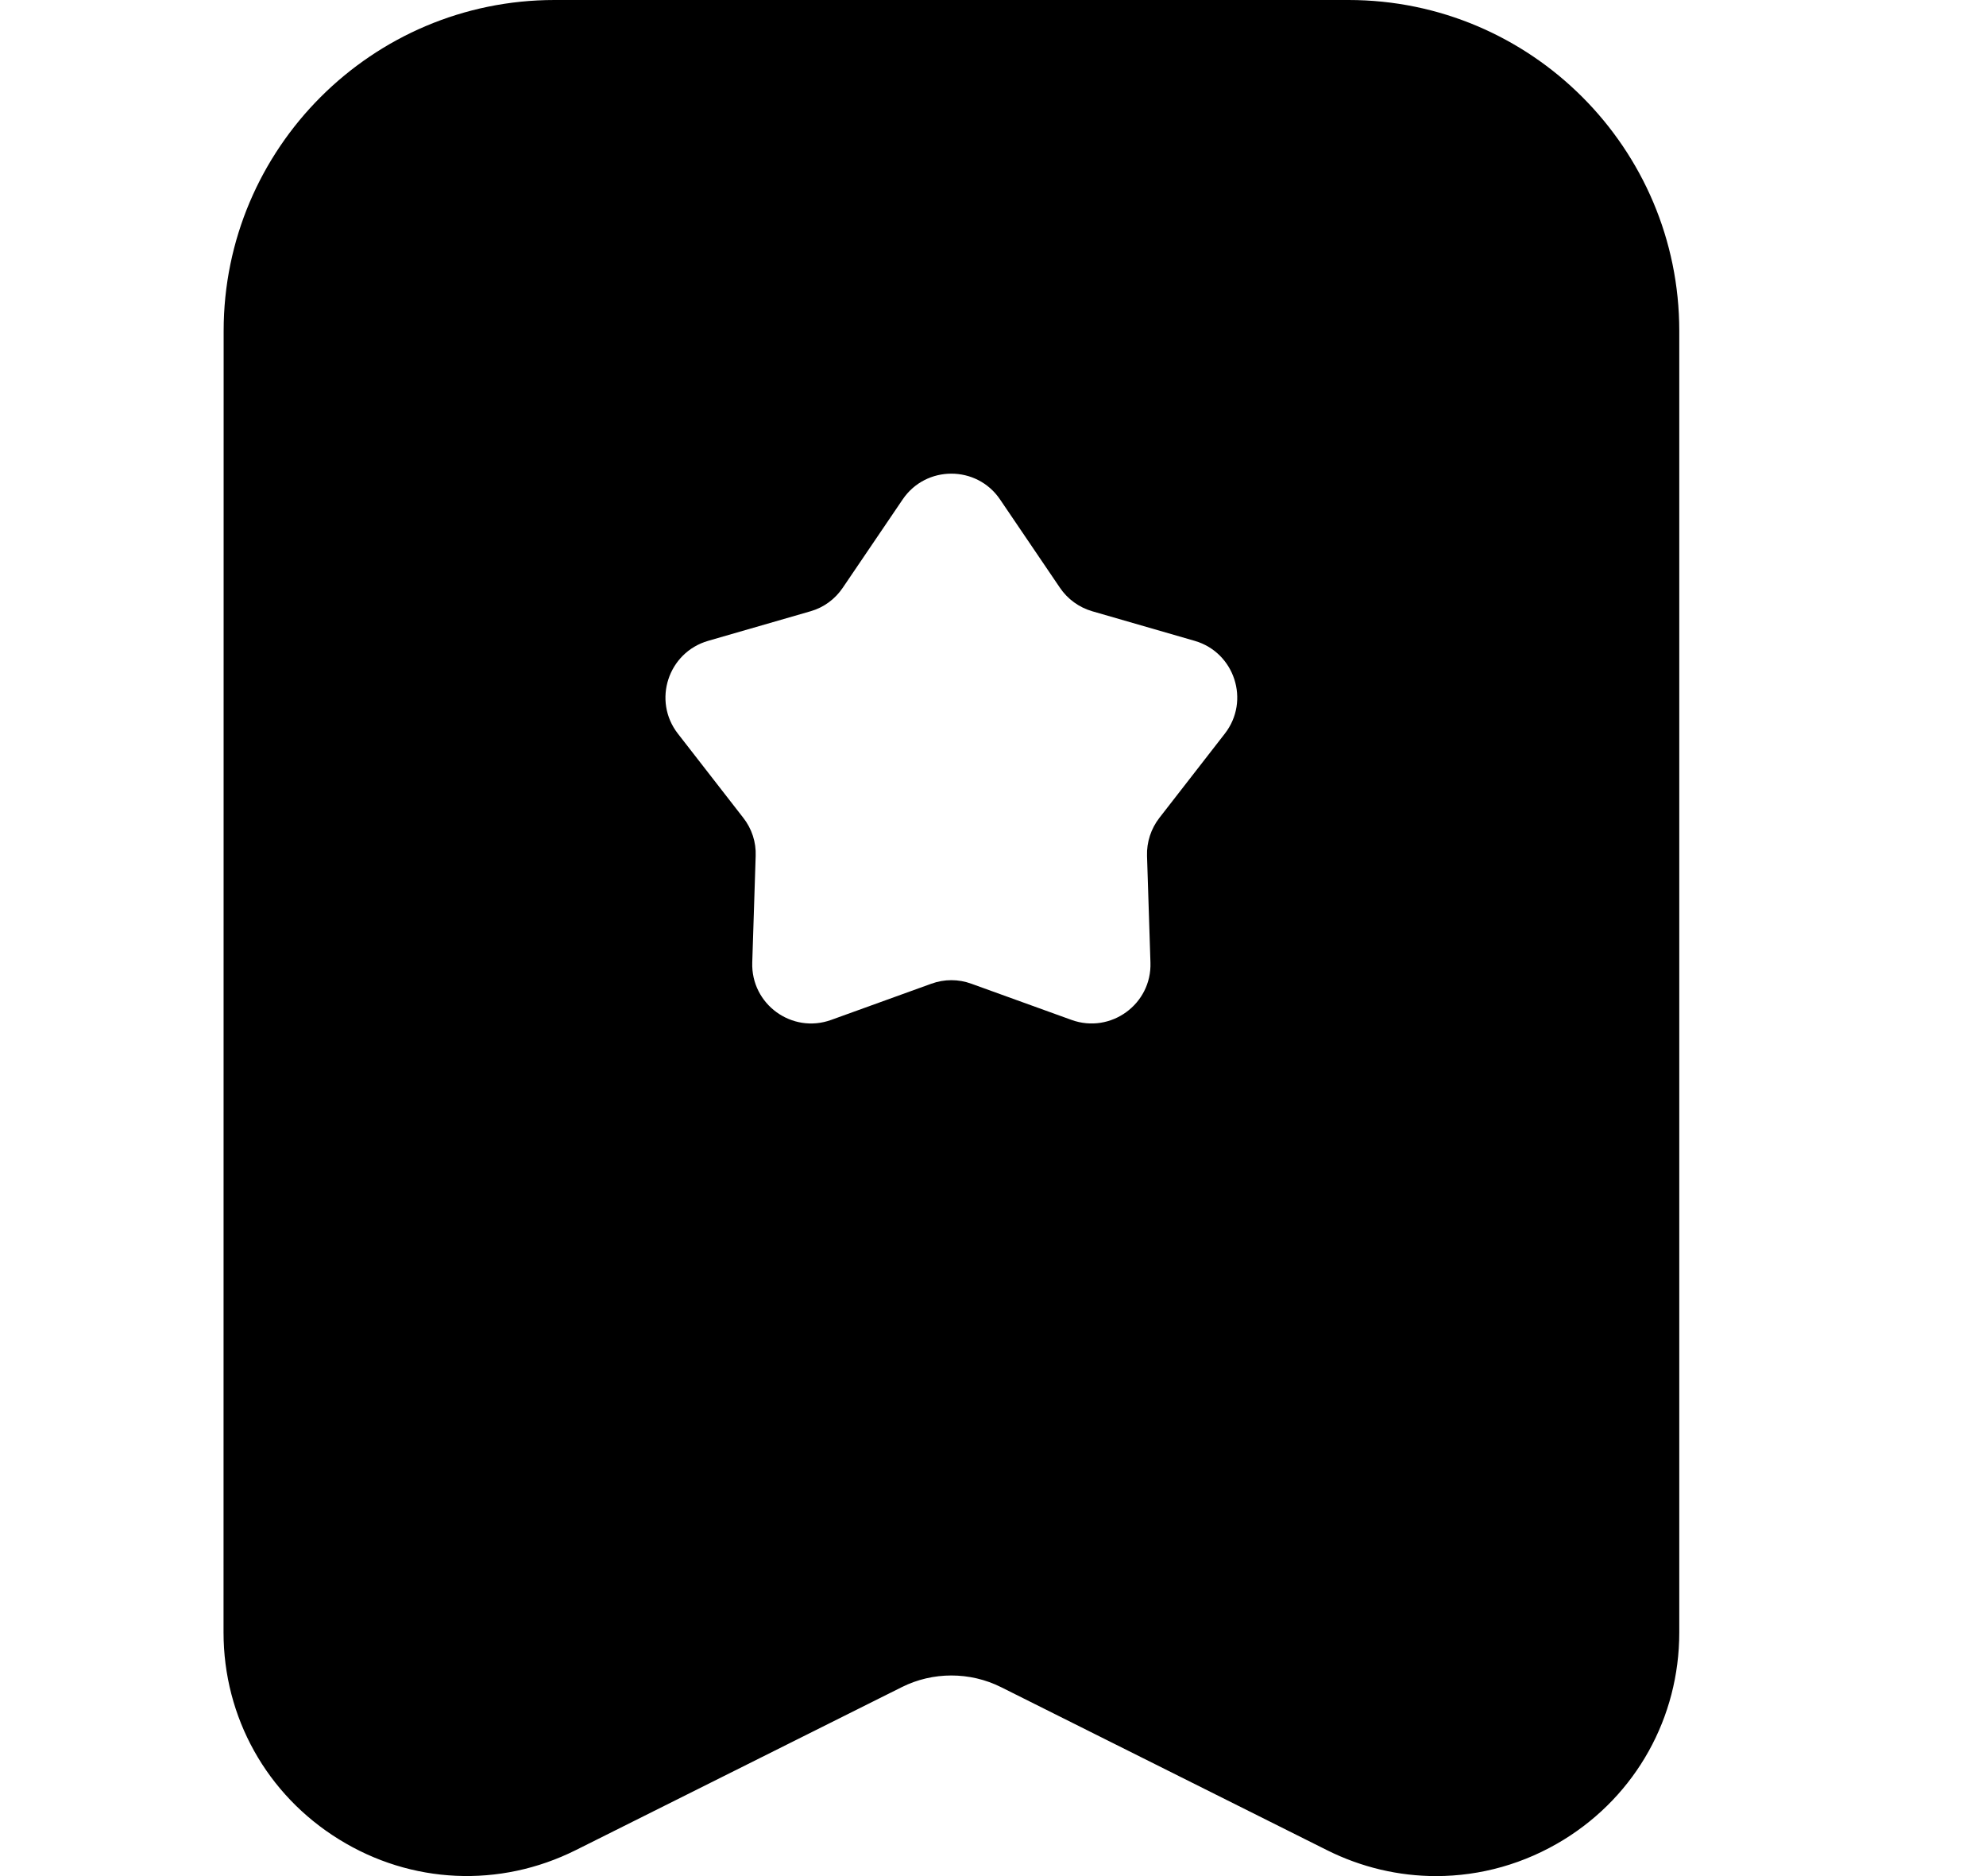
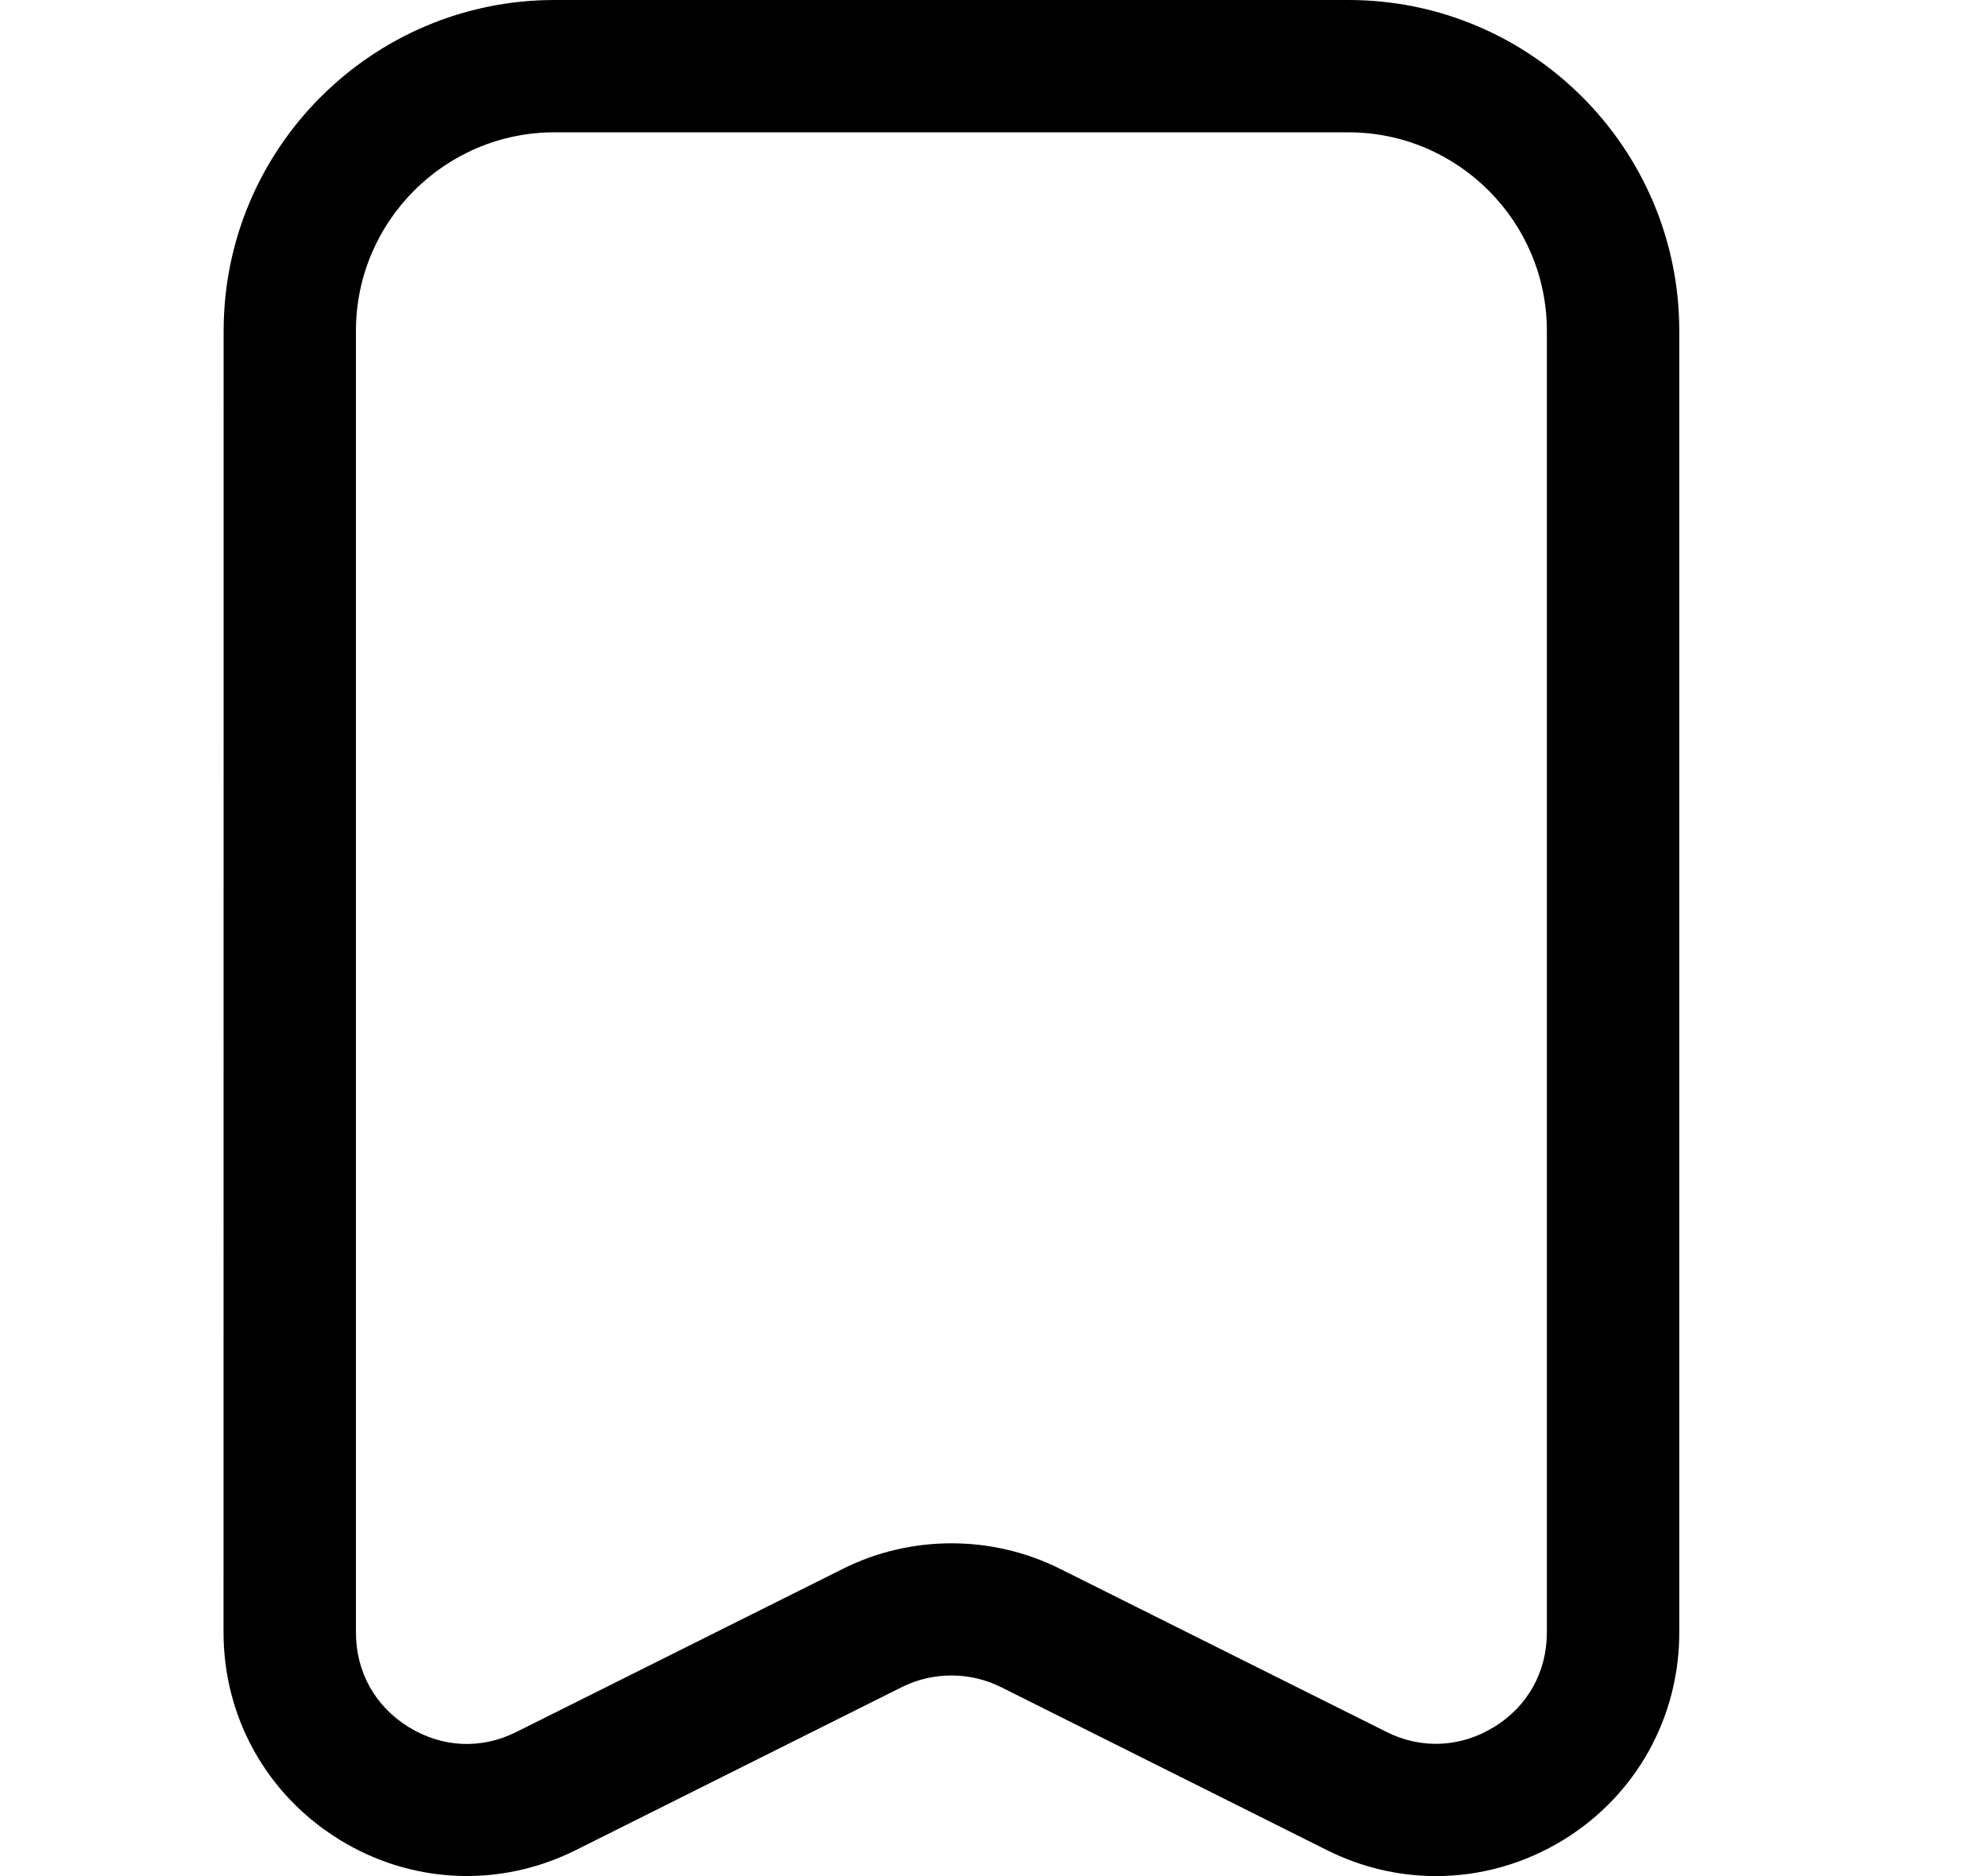
<svg xmlns="http://www.w3.org/2000/svg" width="18" height="17" viewBox="0 0 18 17" fill="none">
  <path d="M13.015 17C12.679 17 12.341 16.922 12.027 16.765L9.073 15.288C8.791 15.147 8.454 15.147 8.173 15.288L5.218 16.765C4.529 17.109 3.727 17.073 3.072 16.667C2.417 16.262 2.026 15.561 2.026 14.792L2.027 2.998C2.027 1.345 3.372 0 5.026 0H12.222C13.876 0 15.22 1.345 15.22 2.998V14.793C15.22 15.563 14.829 16.265 14.175 16.669C13.818 16.889 13.418 17 13.016 17L13.015 17ZM12.564 15.693C12.883 15.853 13.24 15.835 13.543 15.648C13.847 15.461 14.02 15.149 14.02 14.792V2.998C14.02 2.007 13.213 1.199 12.221 1.199H5.025C4.033 1.199 3.226 2.007 3.226 2.998V14.793C3.226 15.15 3.4 15.462 3.703 15.649C4.007 15.837 4.364 15.854 4.682 15.693L7.637 14.217C8.254 13.907 8.992 13.907 9.61 14.217L12.565 15.693L12.564 15.693Z" fill="black" />
-   <path d="M12.221 0.6H5.025C3.7 0.6 2.626 1.674 2.626 2.998V14.792C2.626 15.986 3.882 16.763 4.951 16.229L7.905 14.752C8.357 14.526 8.89 14.526 9.342 14.752L12.296 16.229C13.364 16.763 14.621 15.986 14.621 14.792L14.62 2.998C14.62 1.674 13.546 0.6 12.221 0.6ZM11.101 6.648L10.508 7.411C10.432 7.509 10.392 7.631 10.396 7.756L10.427 8.722C10.44 9.099 10.067 9.37 9.712 9.242L8.804 8.914C8.687 8.871 8.559 8.871 8.441 8.914L7.533 9.242C7.178 9.37 6.806 9.1 6.818 8.722L6.849 7.756C6.854 7.632 6.814 7.509 6.737 7.411L6.144 6.648C5.912 6.35 6.055 5.912 6.418 5.807L7.346 5.539C7.466 5.505 7.569 5.429 7.639 5.325L8.181 4.526C8.392 4.214 8.853 4.214 9.064 4.526L9.606 5.325C9.676 5.429 9.78 5.504 9.9 5.539L10.828 5.807C11.19 5.912 11.333 6.35 11.101 6.648Z" fill="black" />
</svg>